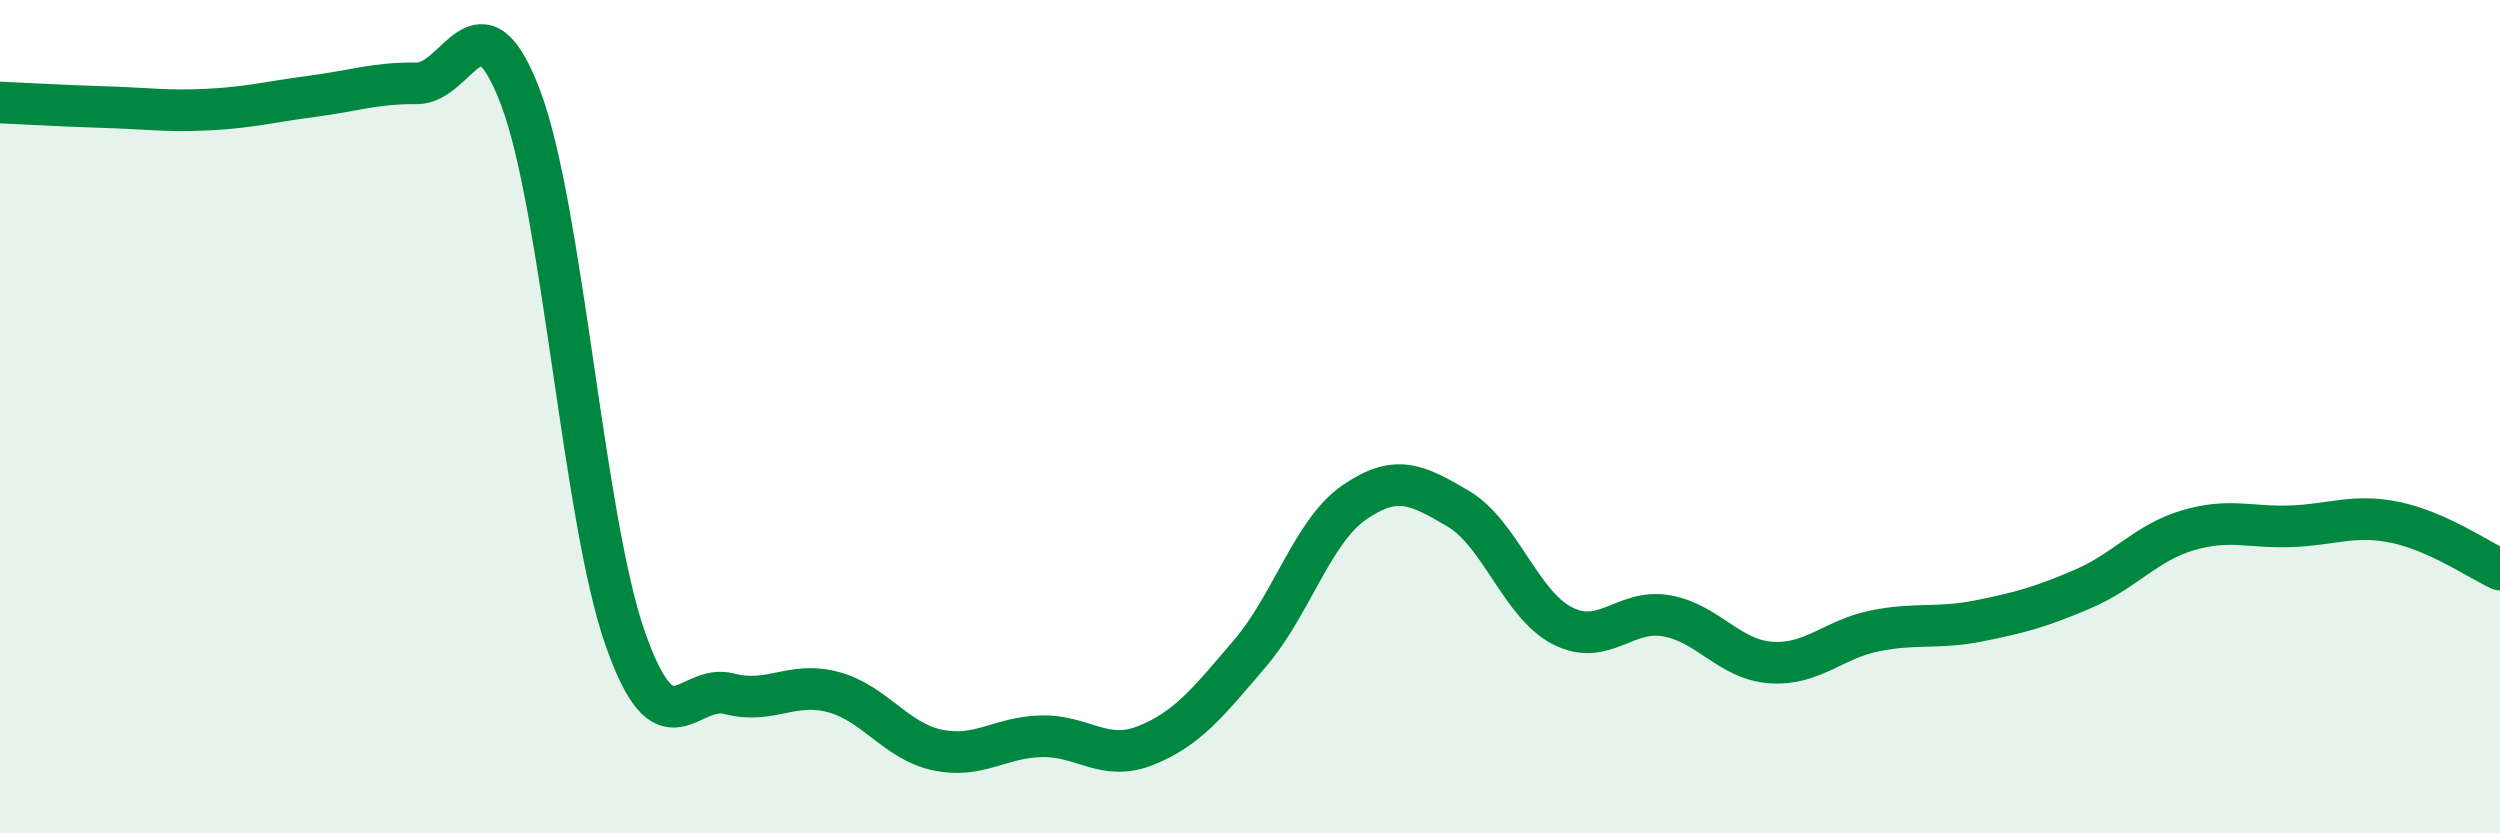
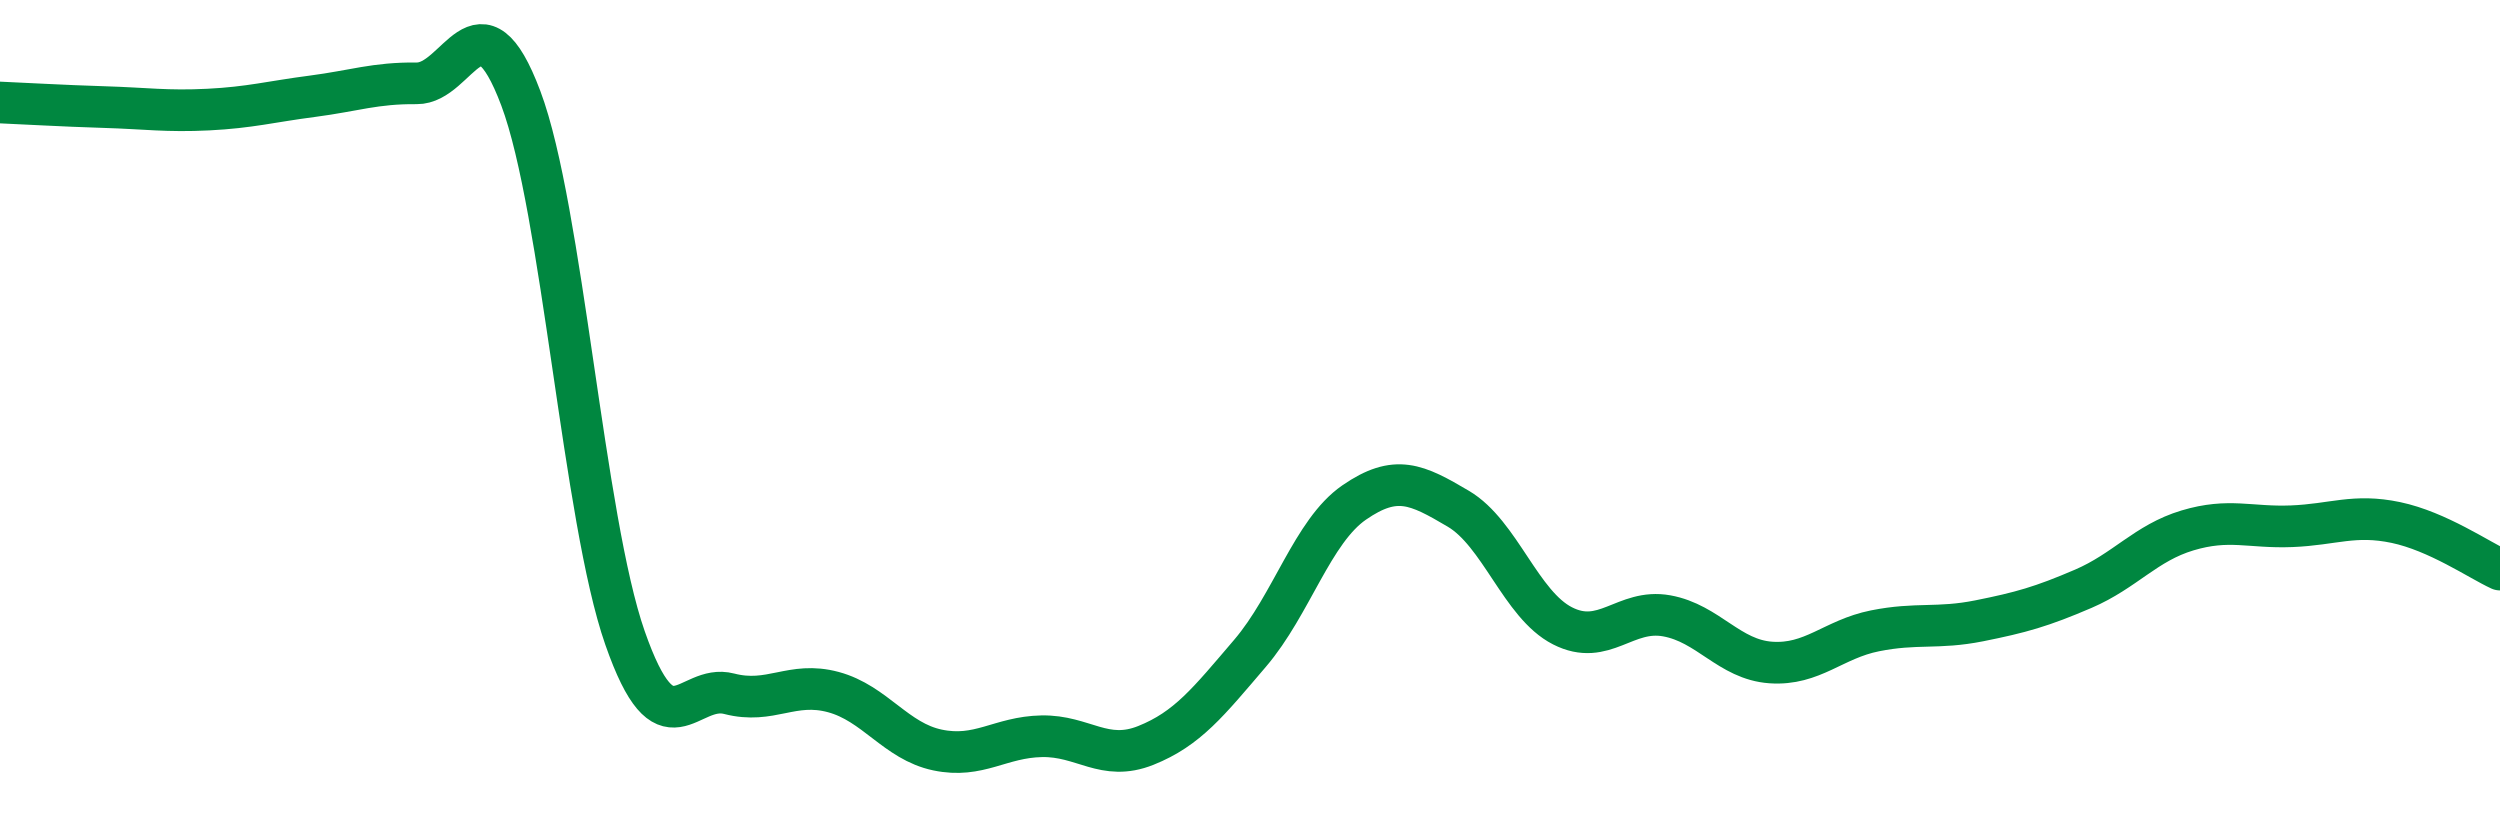
<svg xmlns="http://www.w3.org/2000/svg" width="60" height="20" viewBox="0 0 60 20">
-   <path d="M 0,2.46 C 0.5,2.48 1.5,2.54 2.5,2.57 C 3.5,2.6 4,2.68 5,2.63 C 6,2.58 6.5,2.44 7.5,2.31 C 8.5,2.18 9,1.99 10,2 C 11,2.01 11.5,-0.3 12.5,2.36 C 13.5,5.02 14,12.45 15,15.31 C 16,18.17 16.5,16.39 17.5,16.65 C 18.5,16.91 19,16.34 20,16.61 C 21,16.88 21.5,17.79 22.5,18 C 23.5,18.21 24,17.69 25,17.67 C 26,17.65 26.5,18.29 27.5,17.89 C 28.5,17.49 29,16.85 30,15.68 C 31,14.51 31.5,12.75 32.5,12.06 C 33.5,11.37 34,11.62 35,12.21 C 36,12.8 36.5,14.51 37.5,15.02 C 38.5,15.53 39,14.6 40,14.78 C 41,14.96 41.5,15.83 42.5,15.9 C 43.5,15.97 44,15.34 45,15.14 C 46,14.94 46.5,15.1 47.5,14.9 C 48.5,14.7 49,14.56 50,14.13 C 51,13.7 51.5,13.03 52.5,12.73 C 53.5,12.43 54,12.67 55,12.63 C 56,12.59 56.5,12.33 57.5,12.54 C 58.5,12.75 59.5,13.44 60,13.67L60 20L0 20Z" fill="#008740" opacity="0.1" stroke-linecap="round" stroke-linejoin="round" />
  <path d="M 0,2.46 C 0.5,2.48 1.5,2.54 2.5,2.57 C 3.5,2.6 4,2.68 5,2.63 C 6,2.58 6.5,2.44 7.5,2.31 C 8.5,2.18 9,1.99 10,2 C 11,2.01 11.5,-0.3 12.5,2.36 C 13.5,5.02 14,12.45 15,15.31 C 16,18.17 16.5,16.39 17.5,16.65 C 18.5,16.91 19,16.34 20,16.61 C 21,16.88 21.5,17.79 22.5,18 C 23.5,18.21 24,17.69 25,17.67 C 26,17.65 26.5,18.29 27.5,17.89 C 28.5,17.49 29,16.85 30,15.68 C 31,14.51 31.5,12.75 32.5,12.06 C 33.5,11.37 34,11.62 35,12.21 C 36,12.8 36.5,14.51 37.5,15.02 C 38.5,15.53 39,14.6 40,14.78 C 41,14.96 41.5,15.83 42.5,15.9 C 43.5,15.97 44,15.34 45,15.14 C 46,14.94 46.5,15.1 47.5,14.9 C 48.5,14.7 49,14.56 50,14.13 C 51,13.7 51.5,13.03 52.5,12.73 C 53.5,12.43 54,12.67 55,12.63 C 56,12.59 56.5,12.33 57.5,12.54 C 58.5,12.75 59.5,13.44 60,13.67" stroke="#008740" stroke-width="1" fill="none" stroke-linecap="round" stroke-linejoin="round" />
</svg>